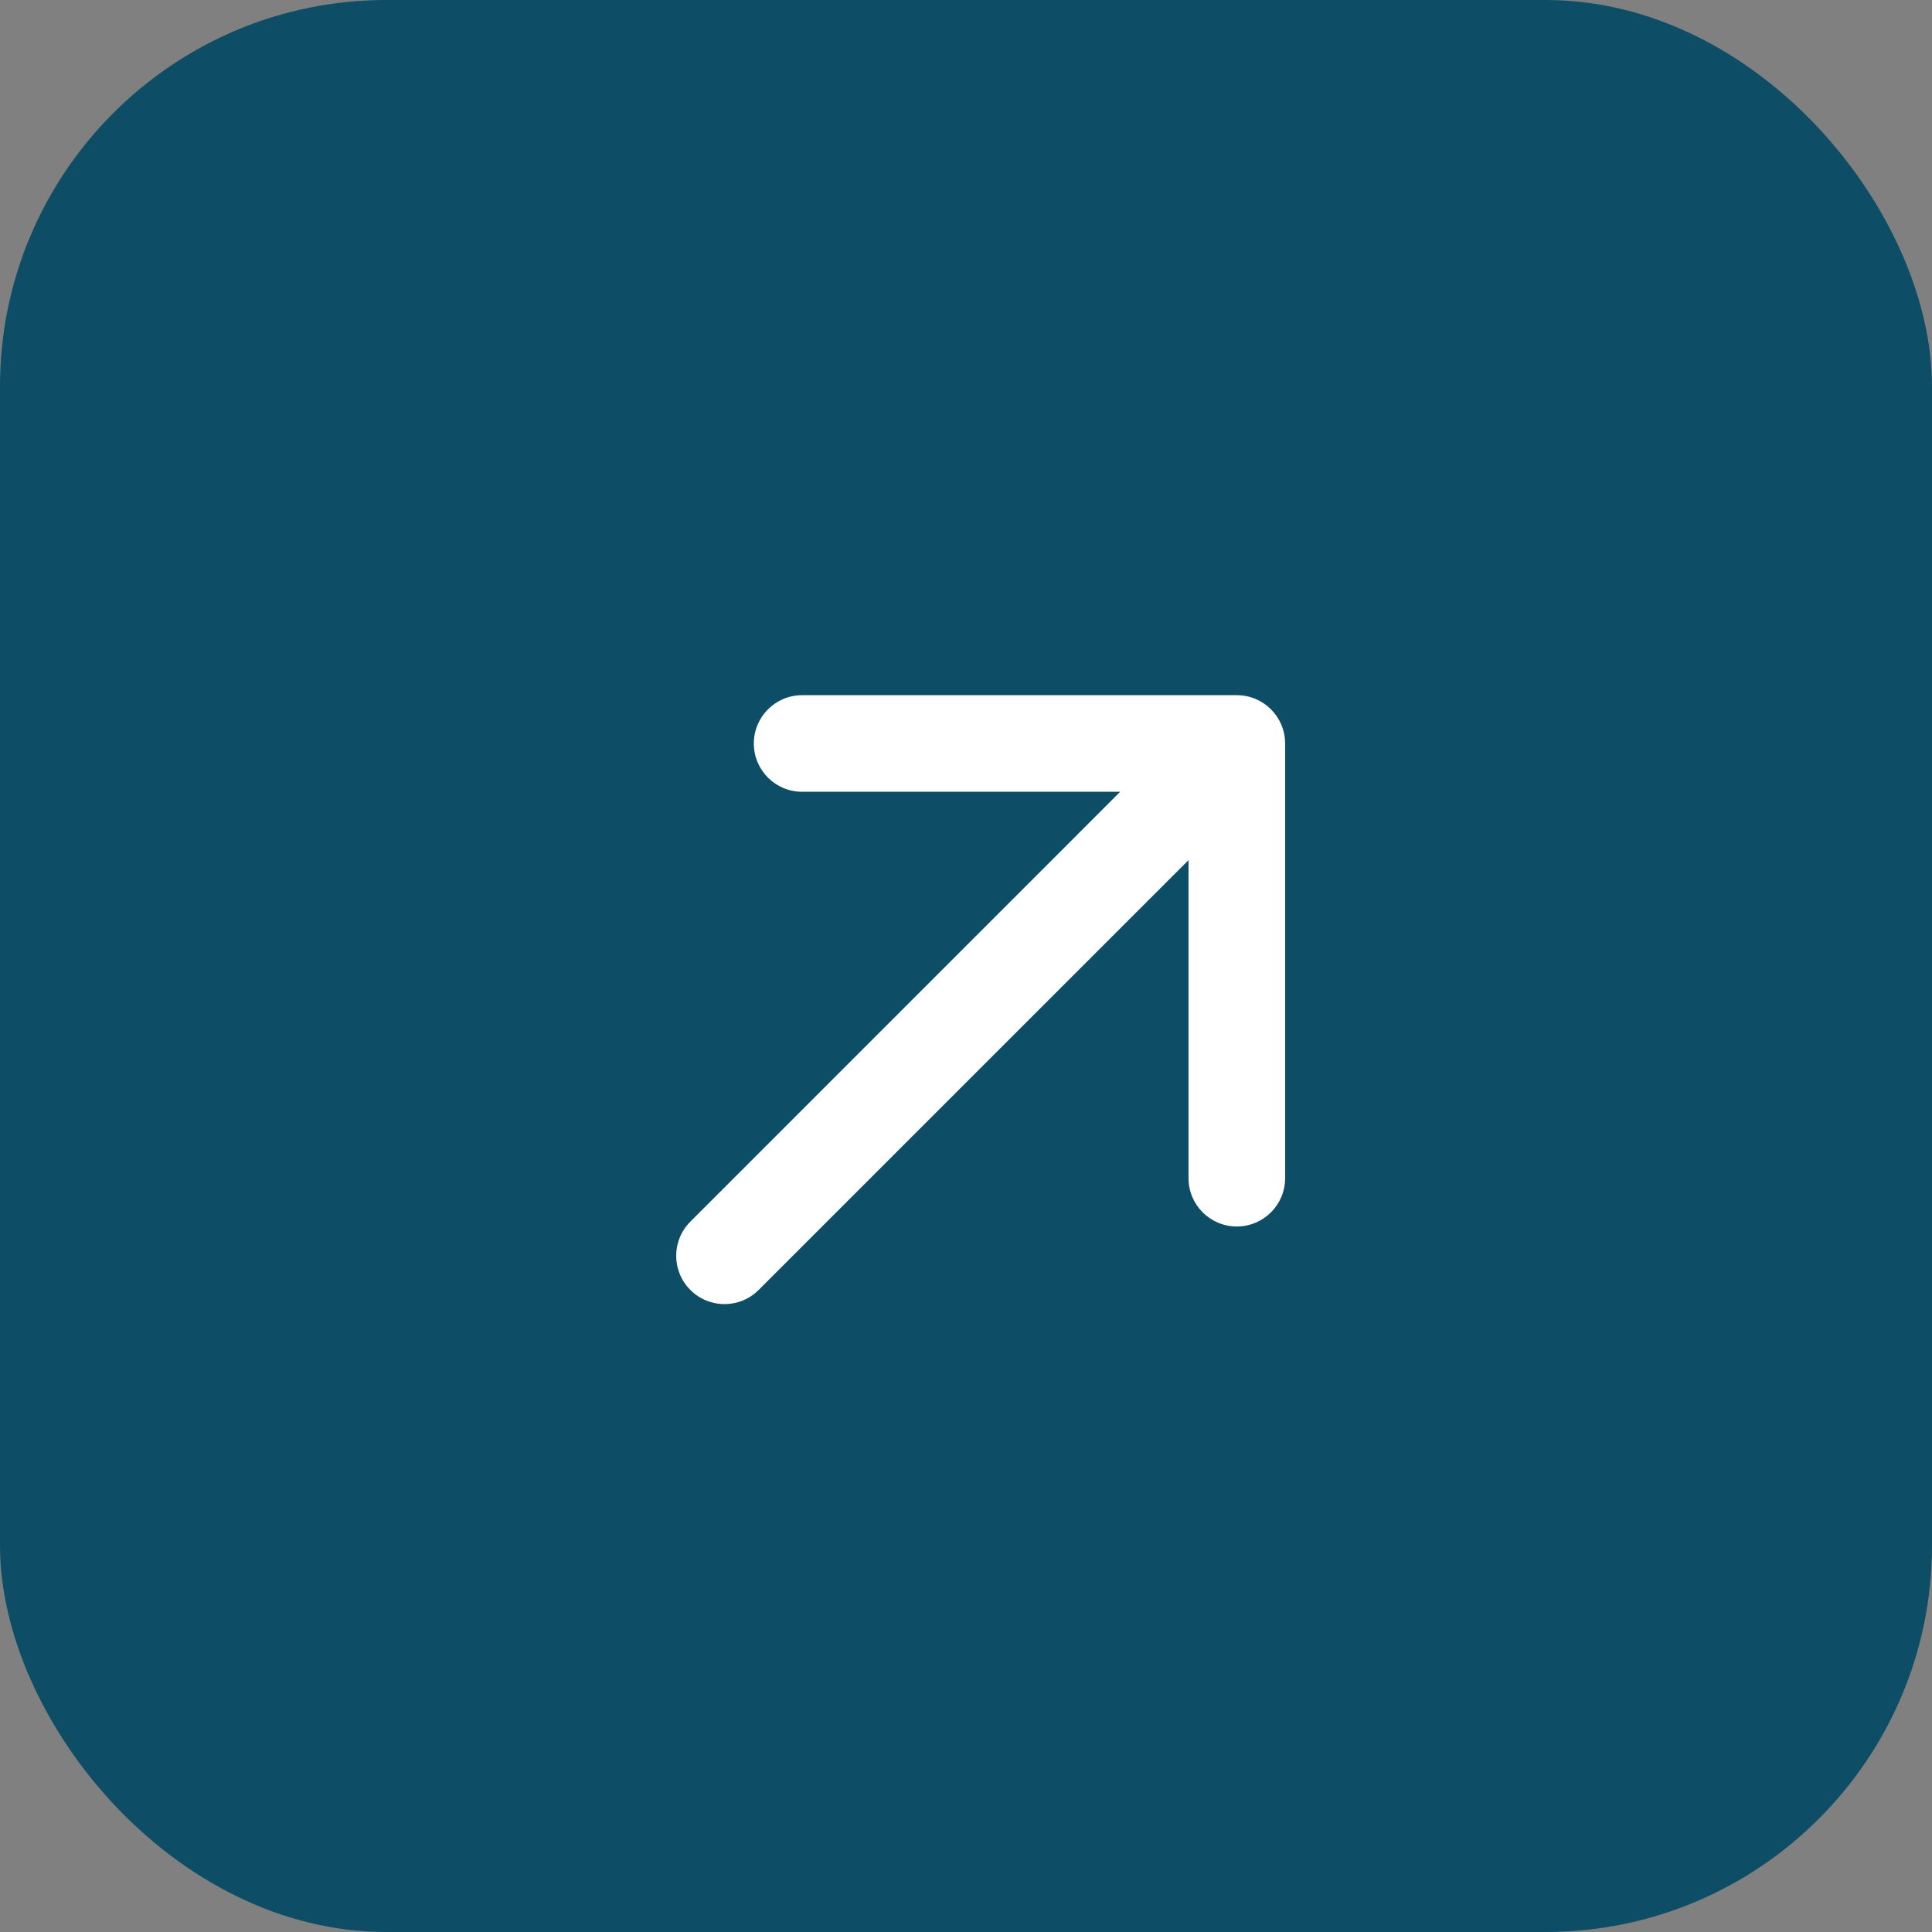
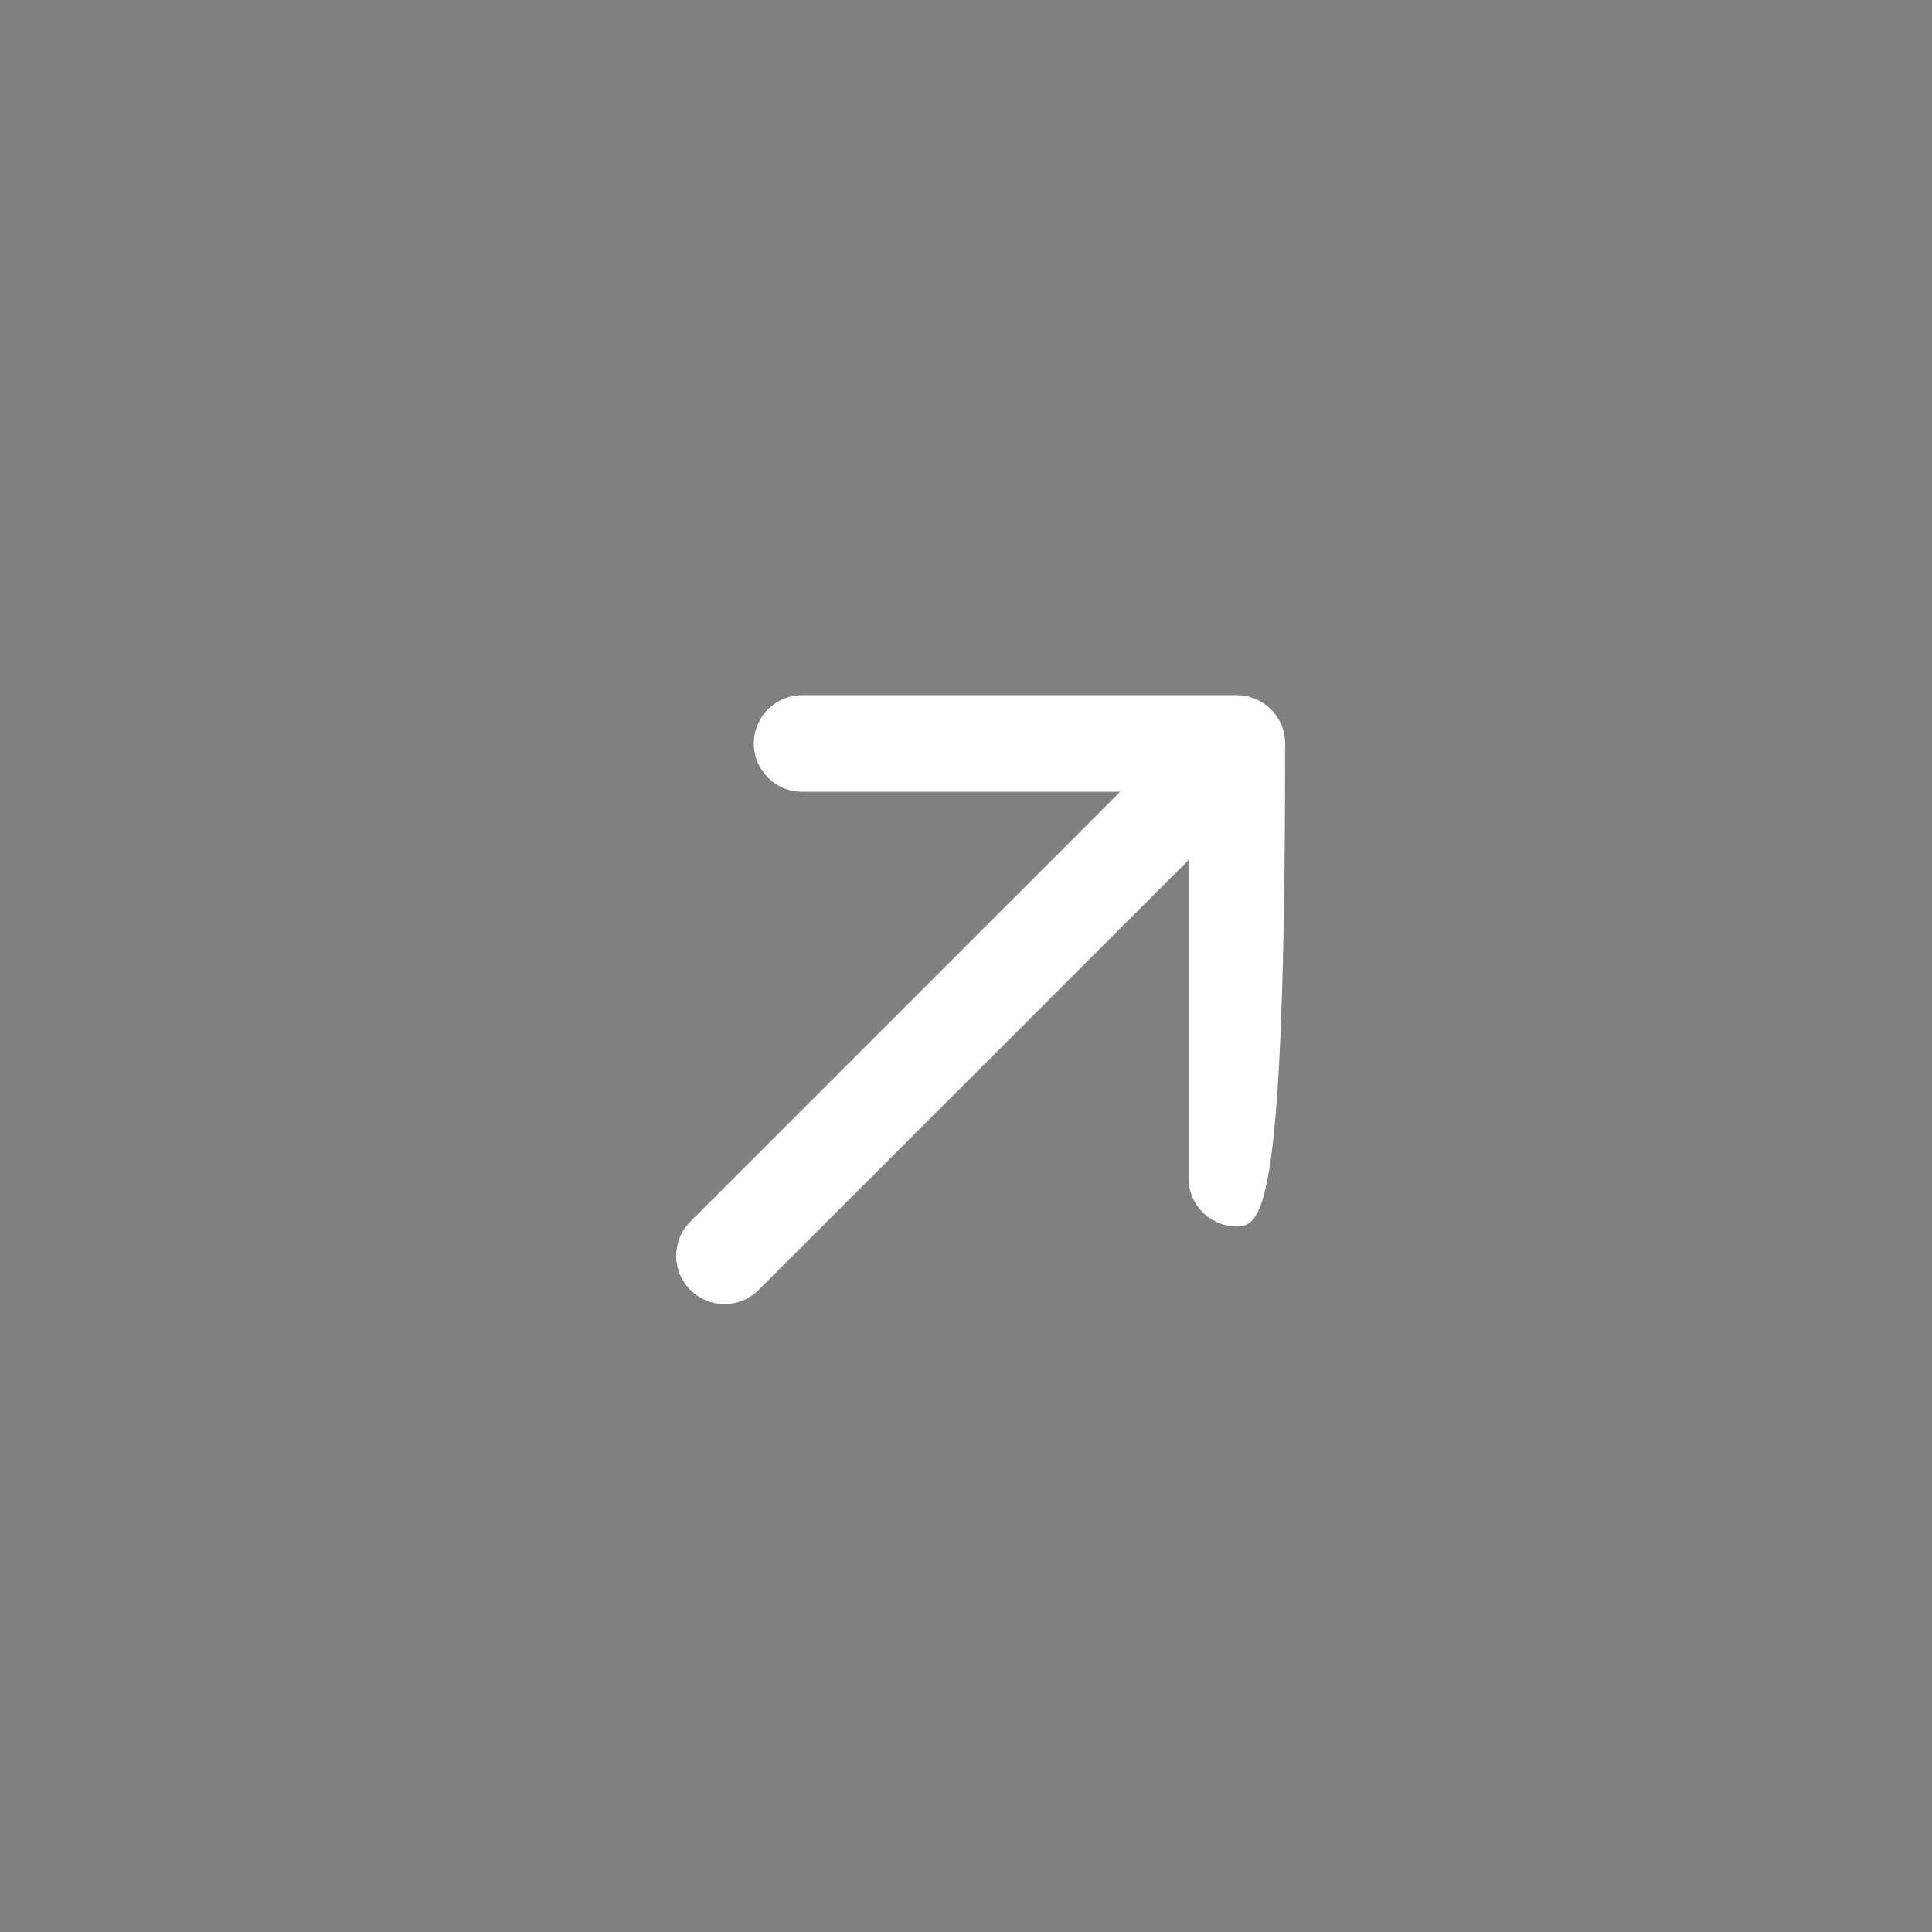
<svg xmlns="http://www.w3.org/2000/svg" width="40" height="40" viewBox="0 0 40 40" fill="none">
  <rect x="0" y="0" width="40" height="40" fill="#808080" stroke="none" />
-   <rect width="40" height="40" rx="8" fill="#0D4E66" />
-   <path fill-rule="evenodd" clip-rule="evenodd" d="M16.607 14.393L25.607 14.393C26.159 14.393 26.607 14.841 26.607 15.393L26.607 24.393C26.607 24.946 26.159 25.393 25.607 25.393C25.055 25.393 24.607 24.946 24.607 24.393L24.607 17.808L15.707 26.707C15.317 27.098 14.684 27.098 14.293 26.707C13.902 26.317 13.902 25.683 14.293 25.293L23.192 16.393L16.607 16.393C16.055 16.393 15.607 15.946 15.607 15.393C15.607 14.841 16.055 14.393 16.607 14.393Z" fill="white" />
+   <path fill-rule="evenodd" clip-rule="evenodd" d="M16.607 14.393L25.607 14.393C26.159 14.393 26.607 14.841 26.607 15.393C26.607 24.946 26.159 25.393 25.607 25.393C25.055 25.393 24.607 24.946 24.607 24.393L24.607 17.808L15.707 26.707C15.317 27.098 14.684 27.098 14.293 26.707C13.902 26.317 13.902 25.683 14.293 25.293L23.192 16.393L16.607 16.393C16.055 16.393 15.607 15.946 15.607 15.393C15.607 14.841 16.055 14.393 16.607 14.393Z" fill="white" />
</svg>